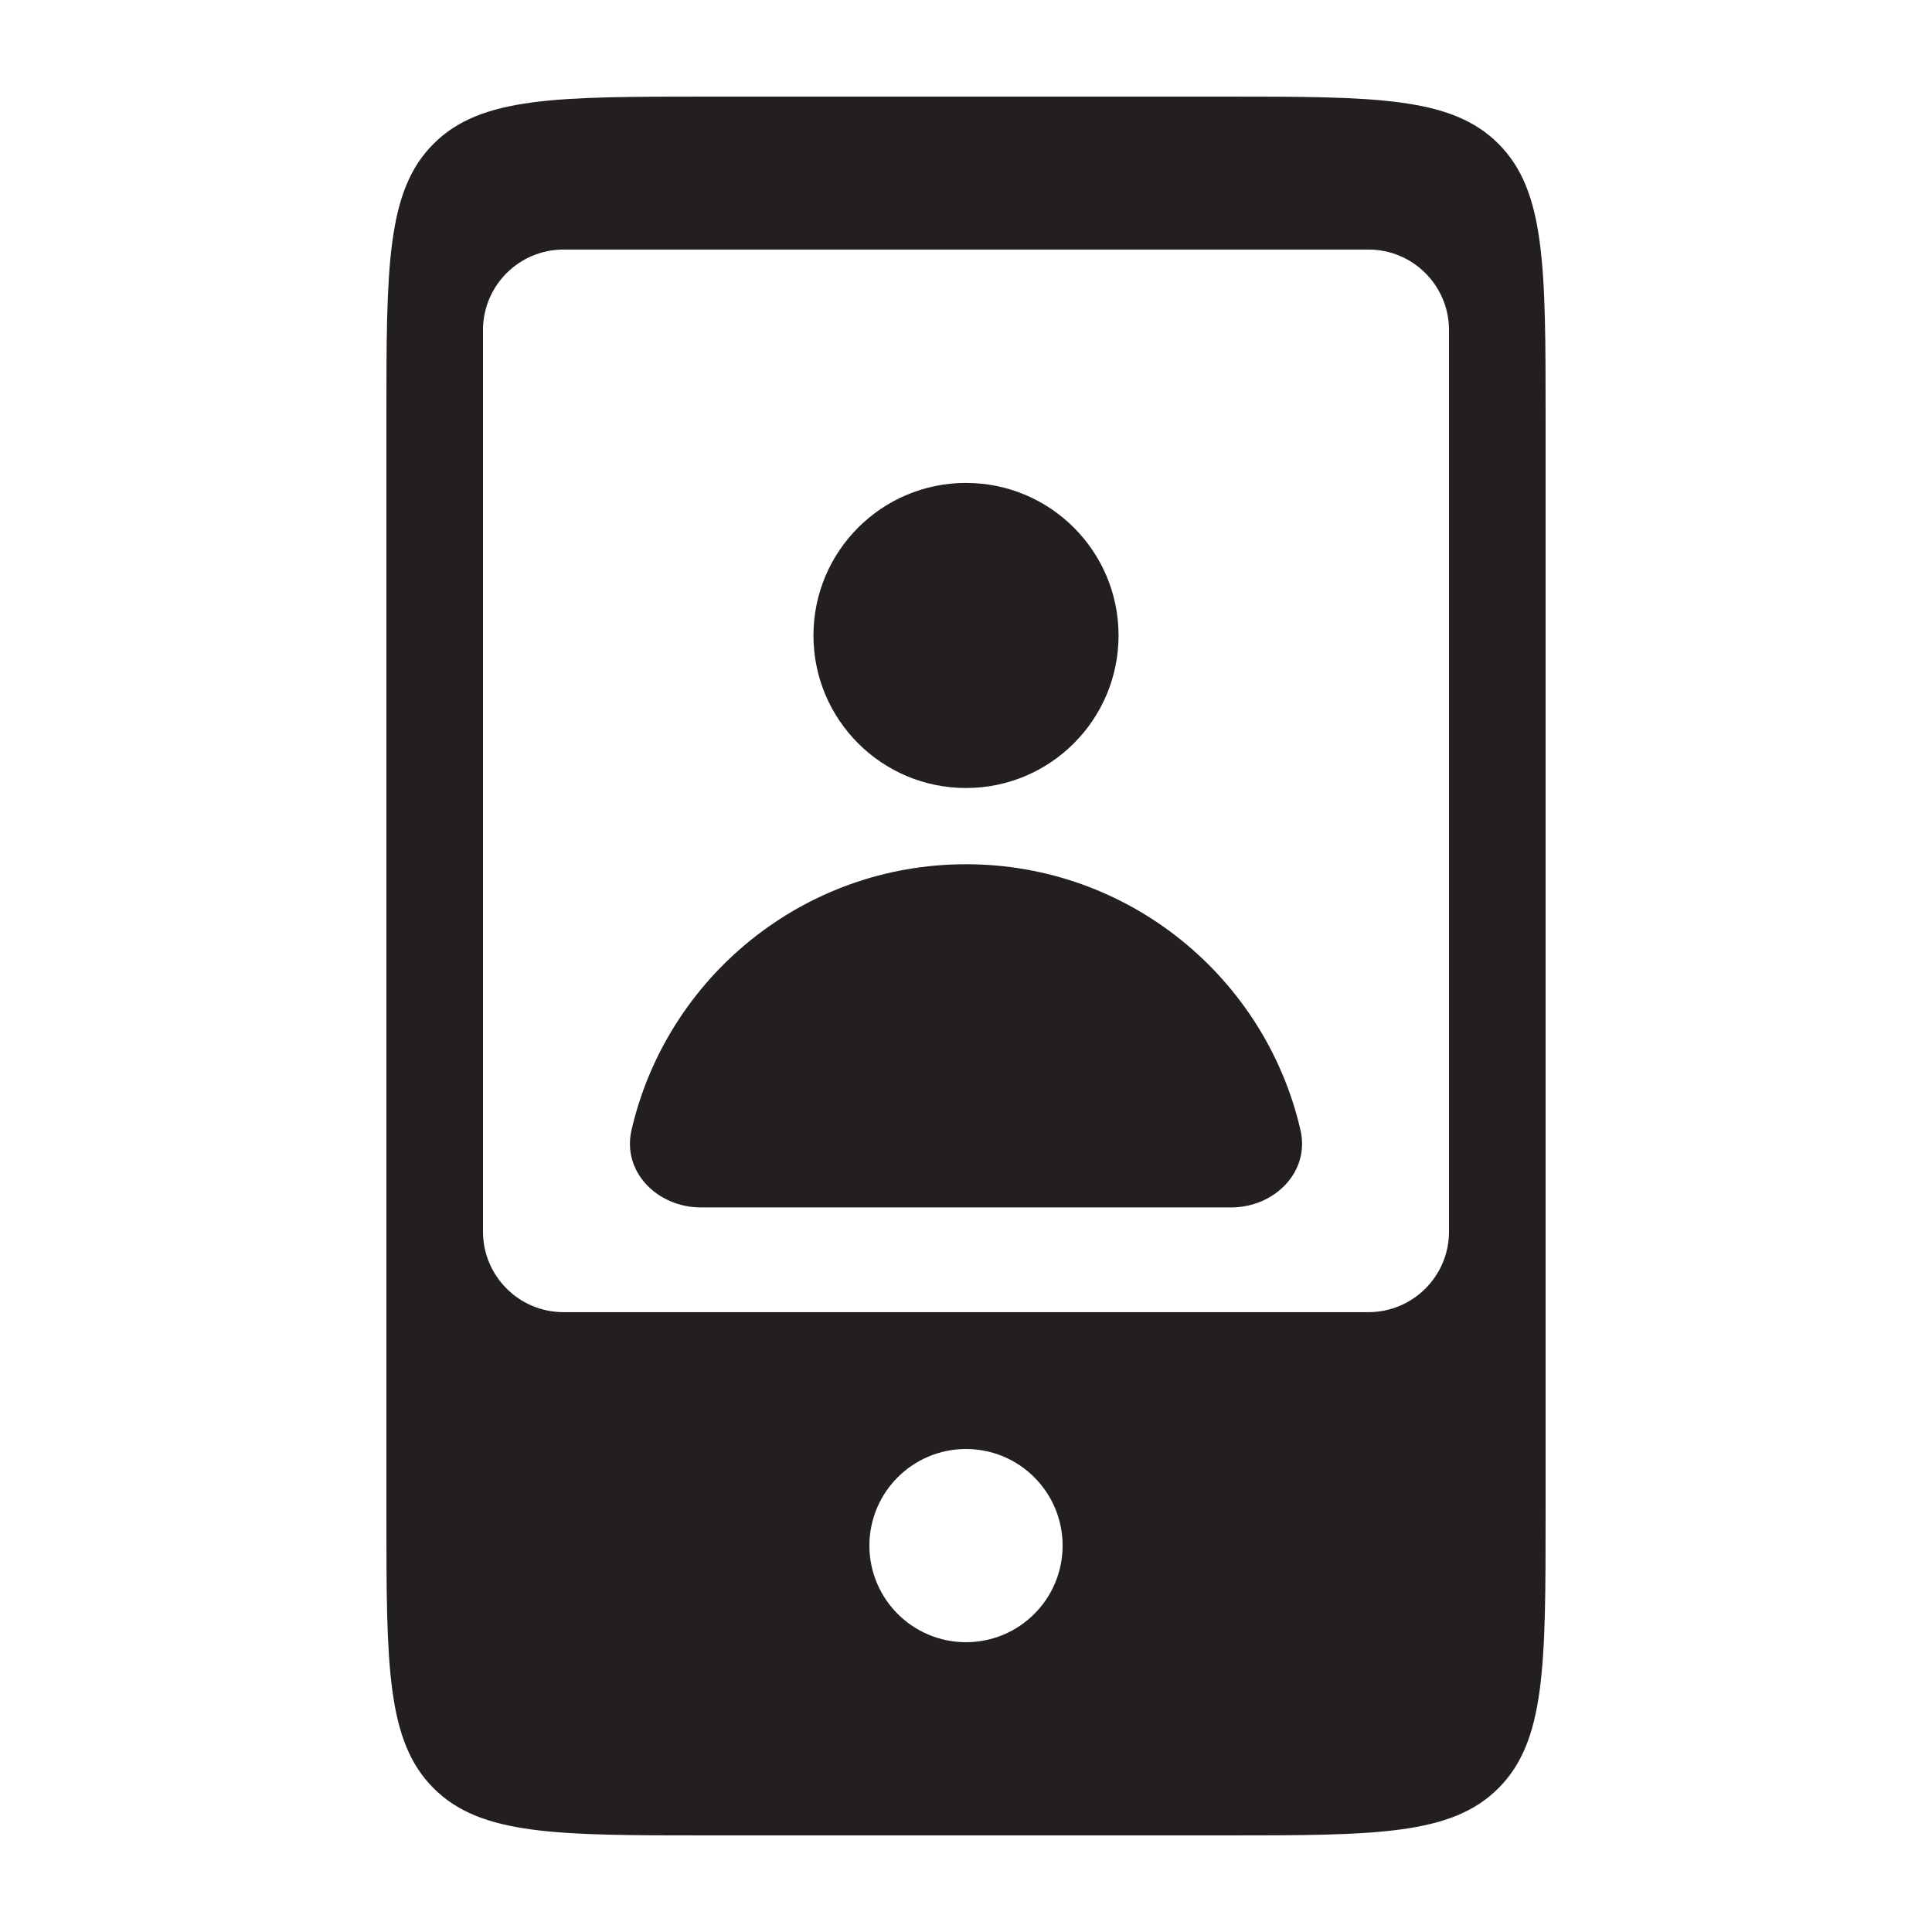
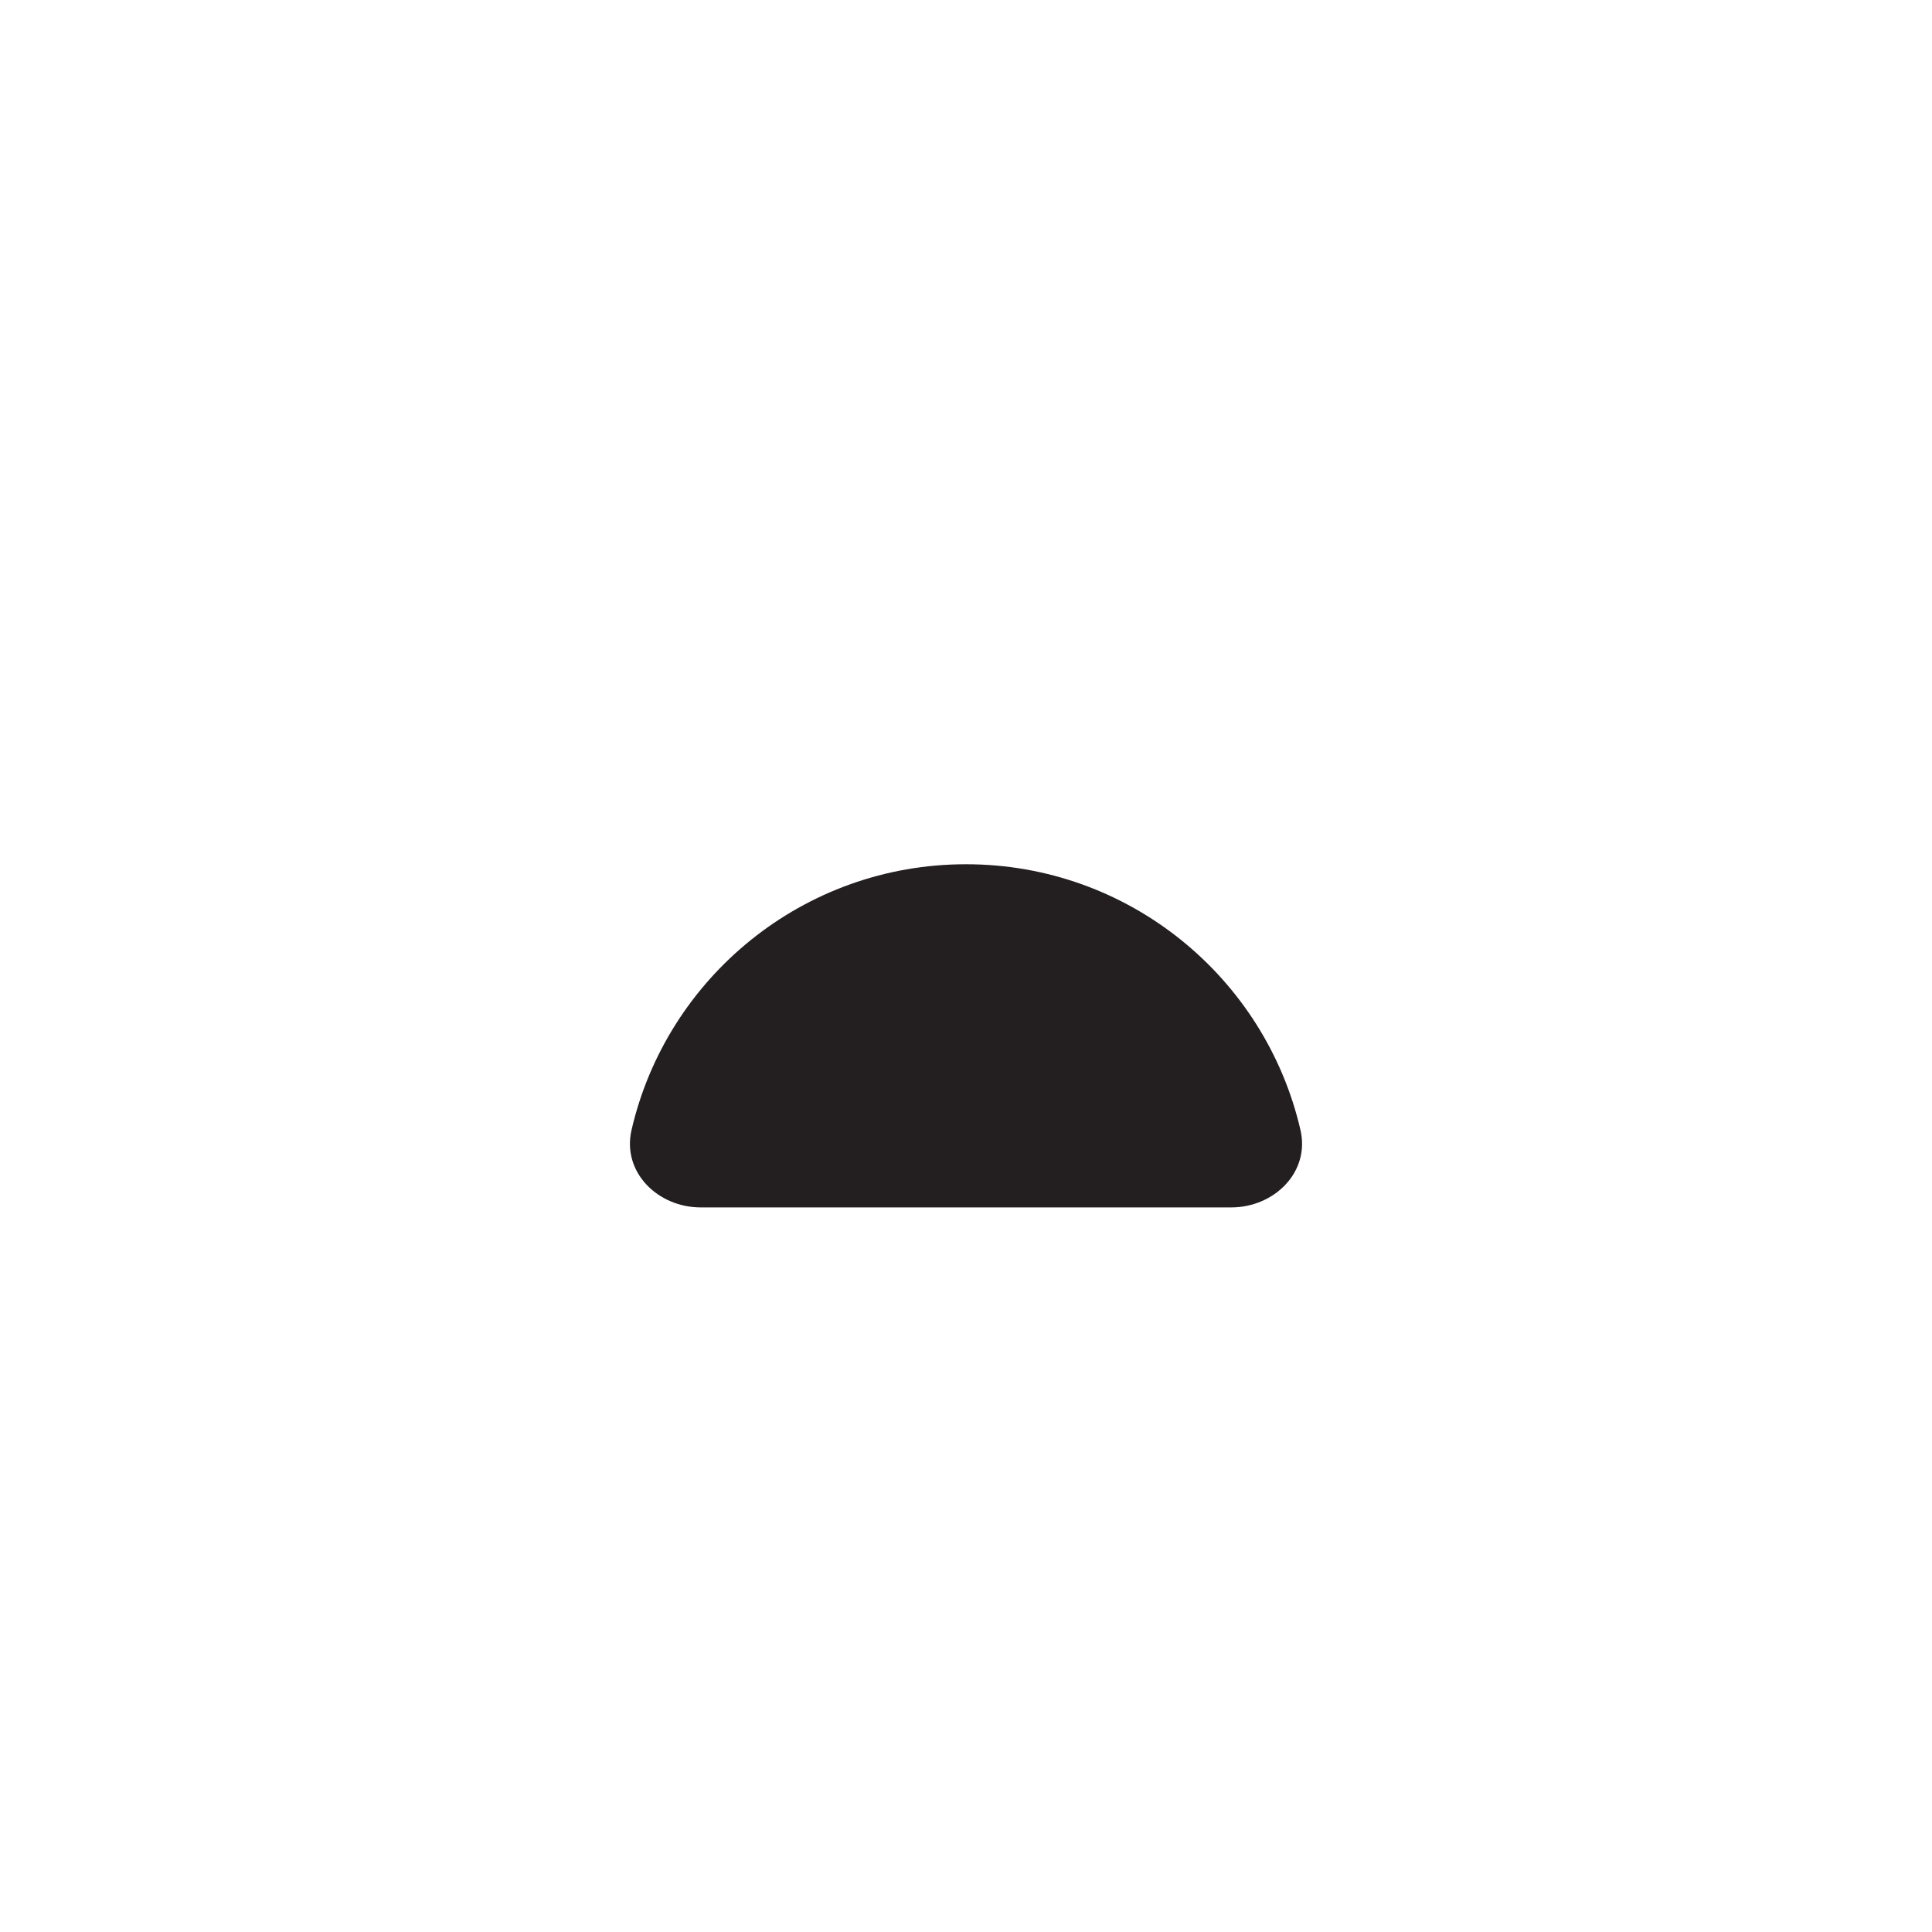
<svg xmlns="http://www.w3.org/2000/svg" width="24" height="24" viewBox="0 0 24 24" fill="none">
-   <path fill-rule="evenodd" clip-rule="evenodd" d="M4.8 5.2C4.8 3.314 4.8 2.371 5.386 1.786C5.972 1.2 6.914 1.2 8.8 1.2H15.2C17.086 1.2 18.029 1.2 18.614 1.786C19.2 2.371 19.2 3.314 19.2 5.2V18.8C19.2 20.685 19.2 21.628 18.614 22.214C18.029 22.8 17.086 22.8 15.2 22.8H8.8C6.914 22.8 5.972 22.8 5.386 22.214C4.8 21.628 4.8 20.685 4.8 18.8V5.2ZM13.2 19.2C13.2 19.863 12.663 20.4 12 20.4C11.337 20.4 10.8 19.863 10.8 19.2C10.8 18.538 11.337 18 12 18C12.663 18 13.2 18.538 13.2 19.2ZM7 3.1C6.448 3.1 6 3.548 6 4.1V15.3C6 15.852 6.448 16.3 7 16.3H17C17.552 16.3 18 15.852 18 15.3V4.1C18 3.548 17.552 3.1 17 3.1H7Z" fill="#231F20" />
-   <circle cx="12" cy="7.894" r="1.895" fill="#231F20" />
-   <path d="M16.155 14.038C16.275 14.56 15.83 14.999 15.294 14.999C14.513 14.999 13.327 14.999 12 14.999C10.673 14.999 9.487 14.999 8.705 14.999C8.17 14.999 7.725 14.56 7.845 14.038C8.281 12.146 9.976 10.736 12 10.736C14.024 10.736 15.719 12.146 16.155 14.038Z" fill="#231F20" />
+   <path d="M16.155 14.038C16.275 14.56 15.83 14.999 15.294 14.999C10.673 14.999 9.487 14.999 8.705 14.999C8.17 14.999 7.725 14.56 7.845 14.038C8.281 12.146 9.976 10.736 12 10.736C14.024 10.736 15.719 12.146 16.155 14.038Z" fill="#231F20" />
</svg>